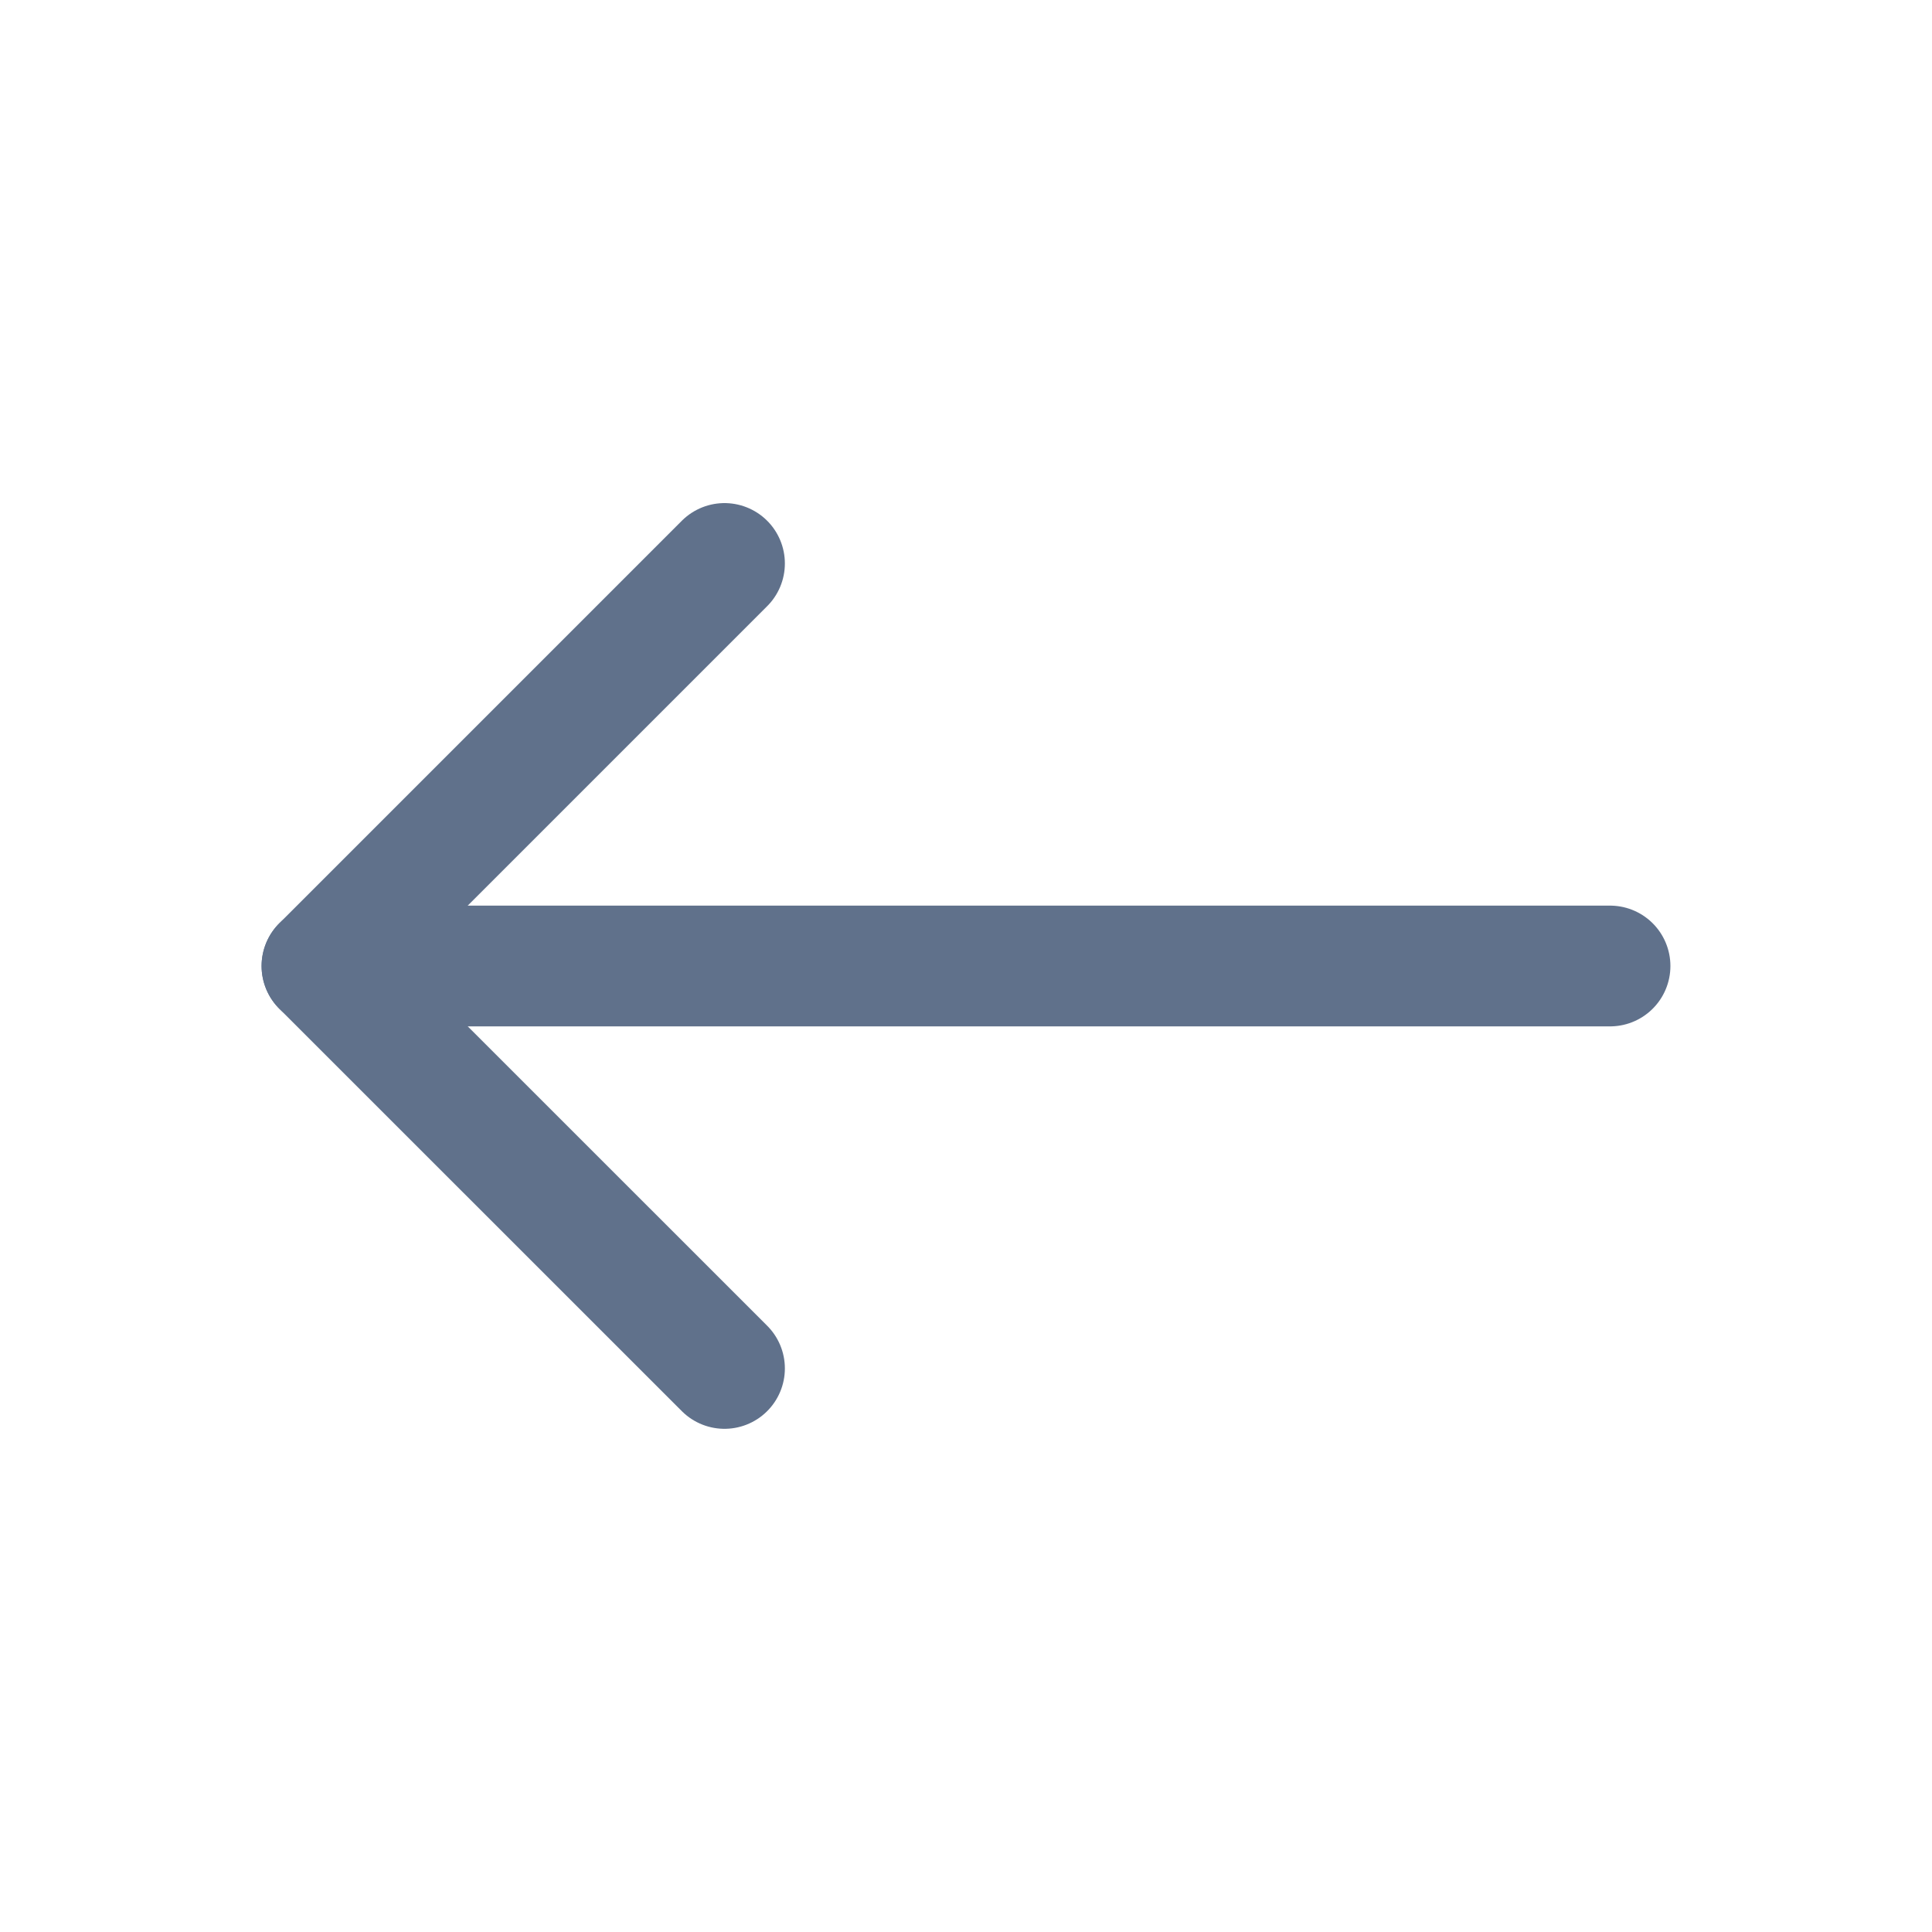
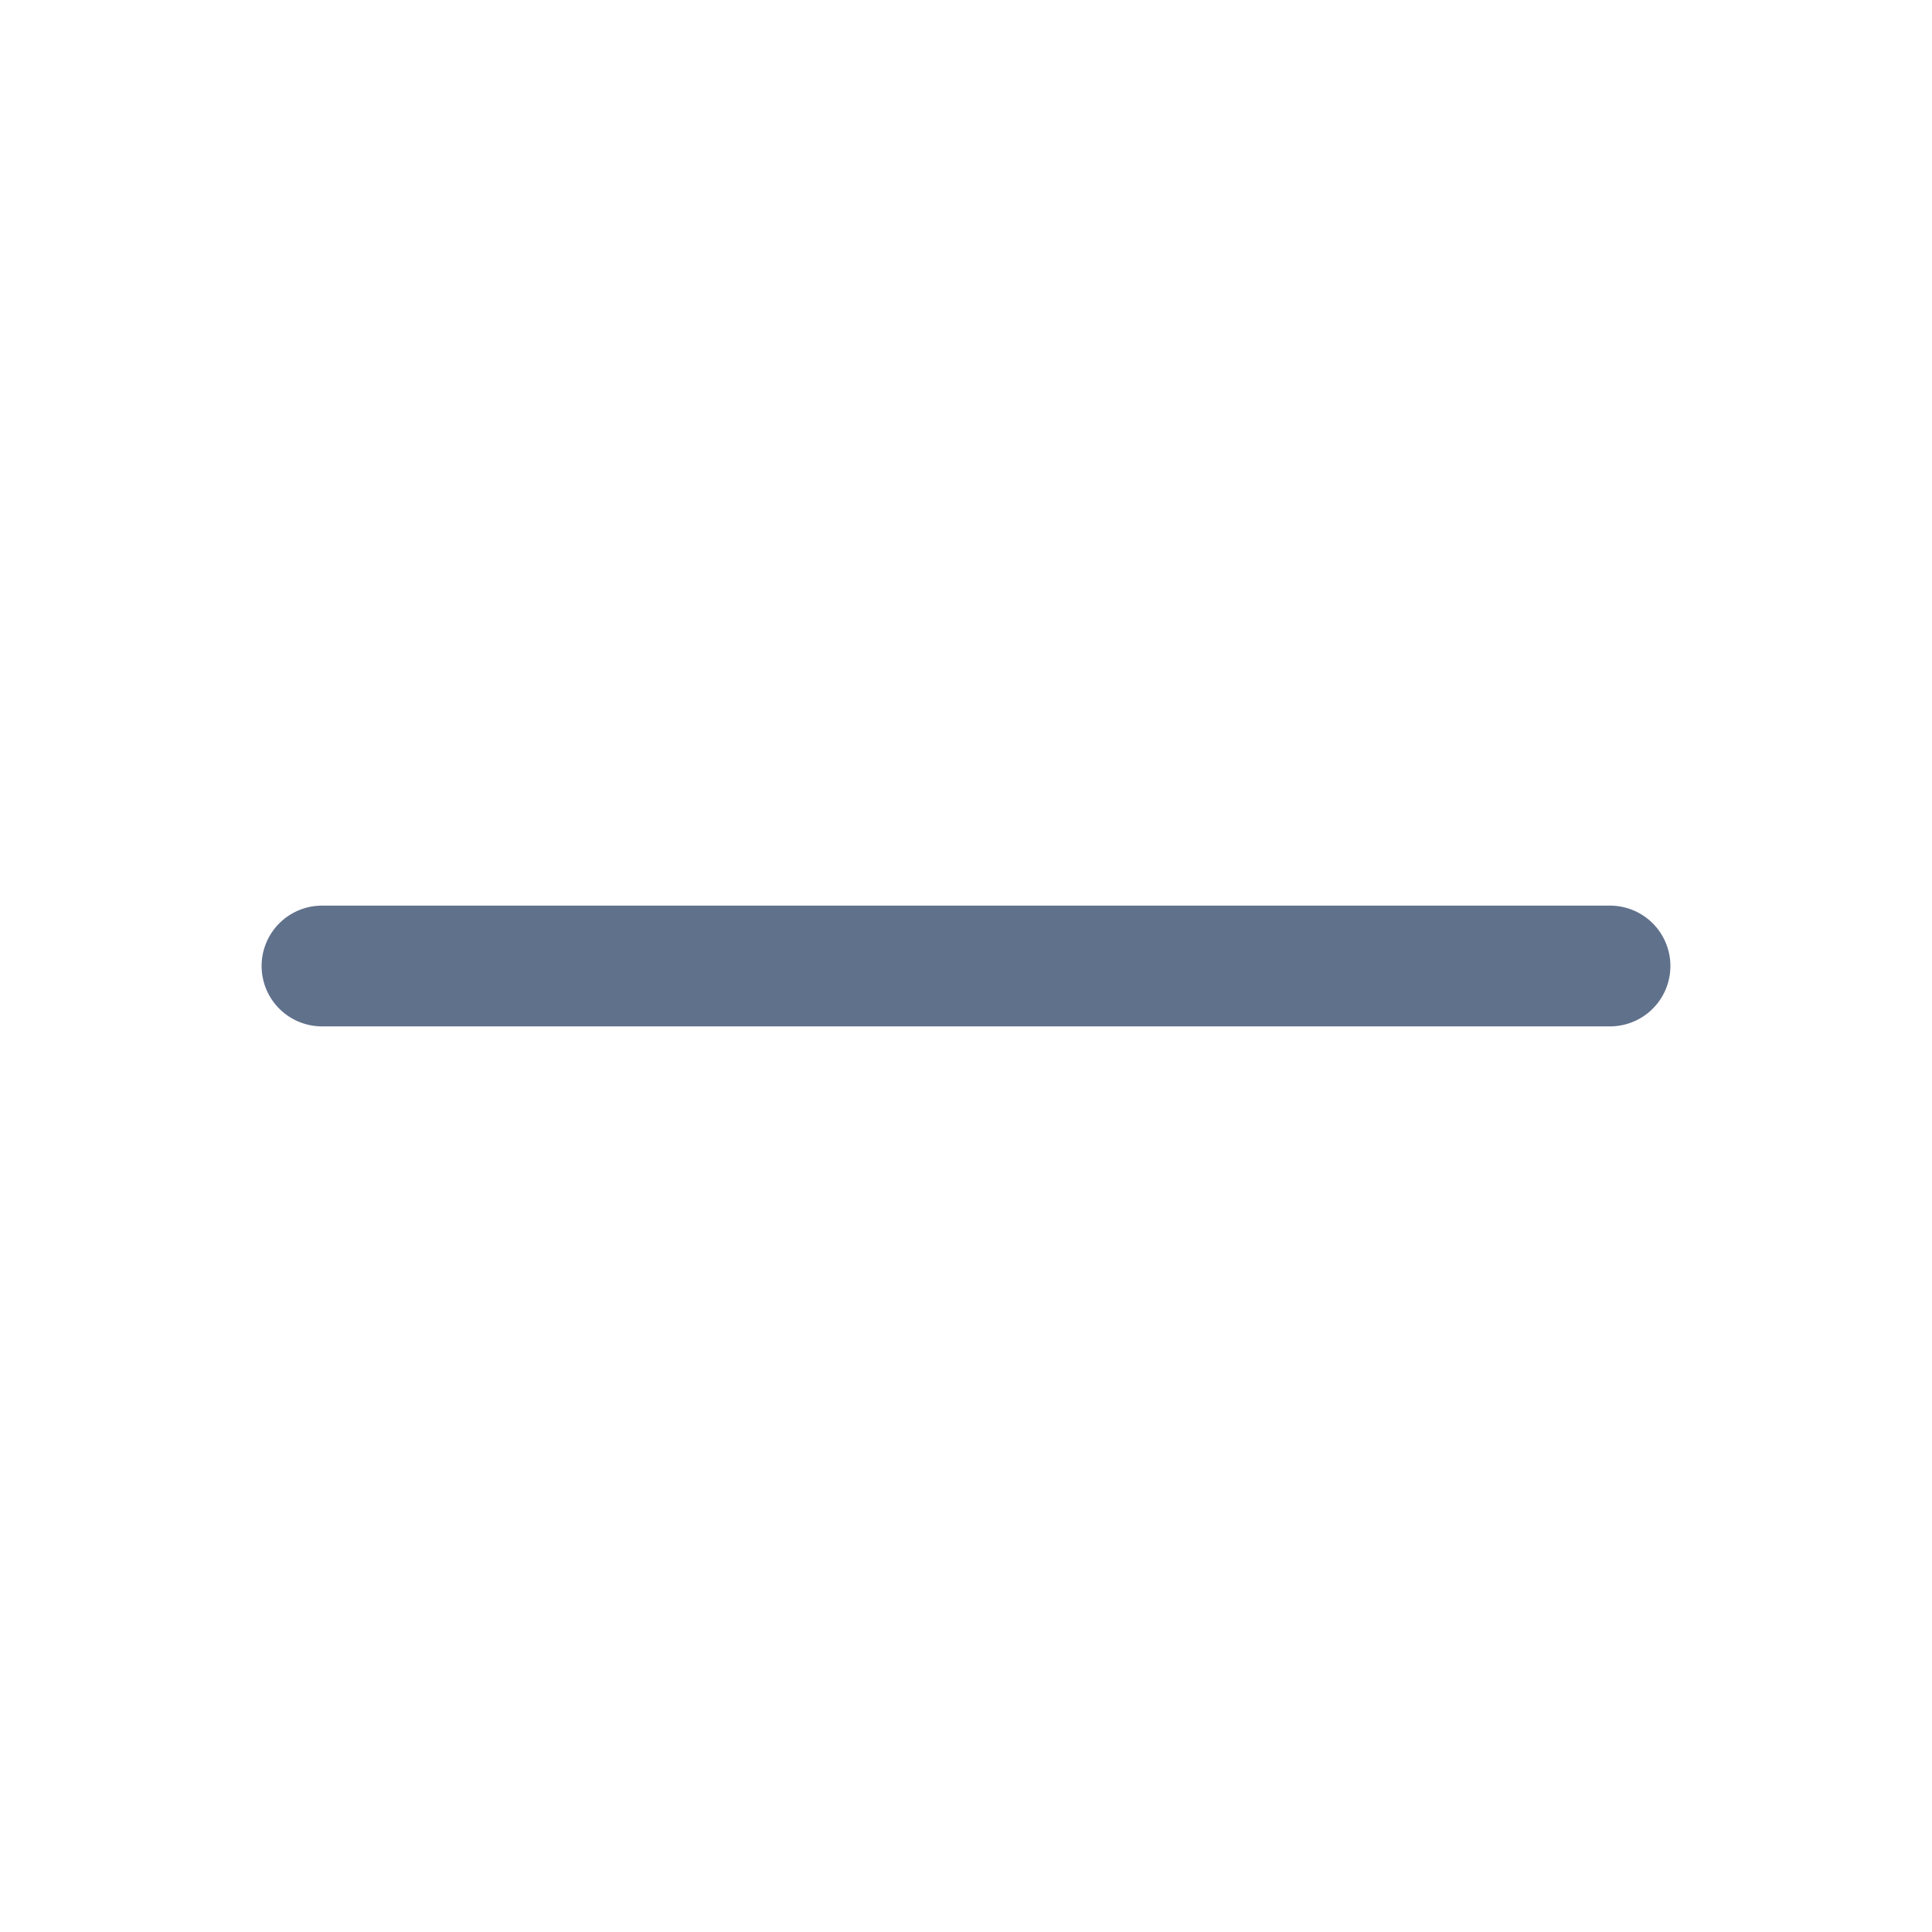
<svg xmlns="http://www.w3.org/2000/svg" preserveAspectRatio="none" width="100%" height="100%" overflow="visible" style="display: block;" viewBox="0 0 20 20" fill="none">
  <g id="arrow-left-02">
-     <path id="Vector" d="M7.5 14.166L3.333 10L7.5 5.833" stroke="#60718B" stroke-width="1.25" stroke-linecap="round" stroke-linejoin="round" />
    <path id="Vector_2" d="M3.333 10H16.667" stroke="#60718B" stroke-width="1.25" stroke-linecap="round" stroke-linejoin="round" />
  </g>
</svg>